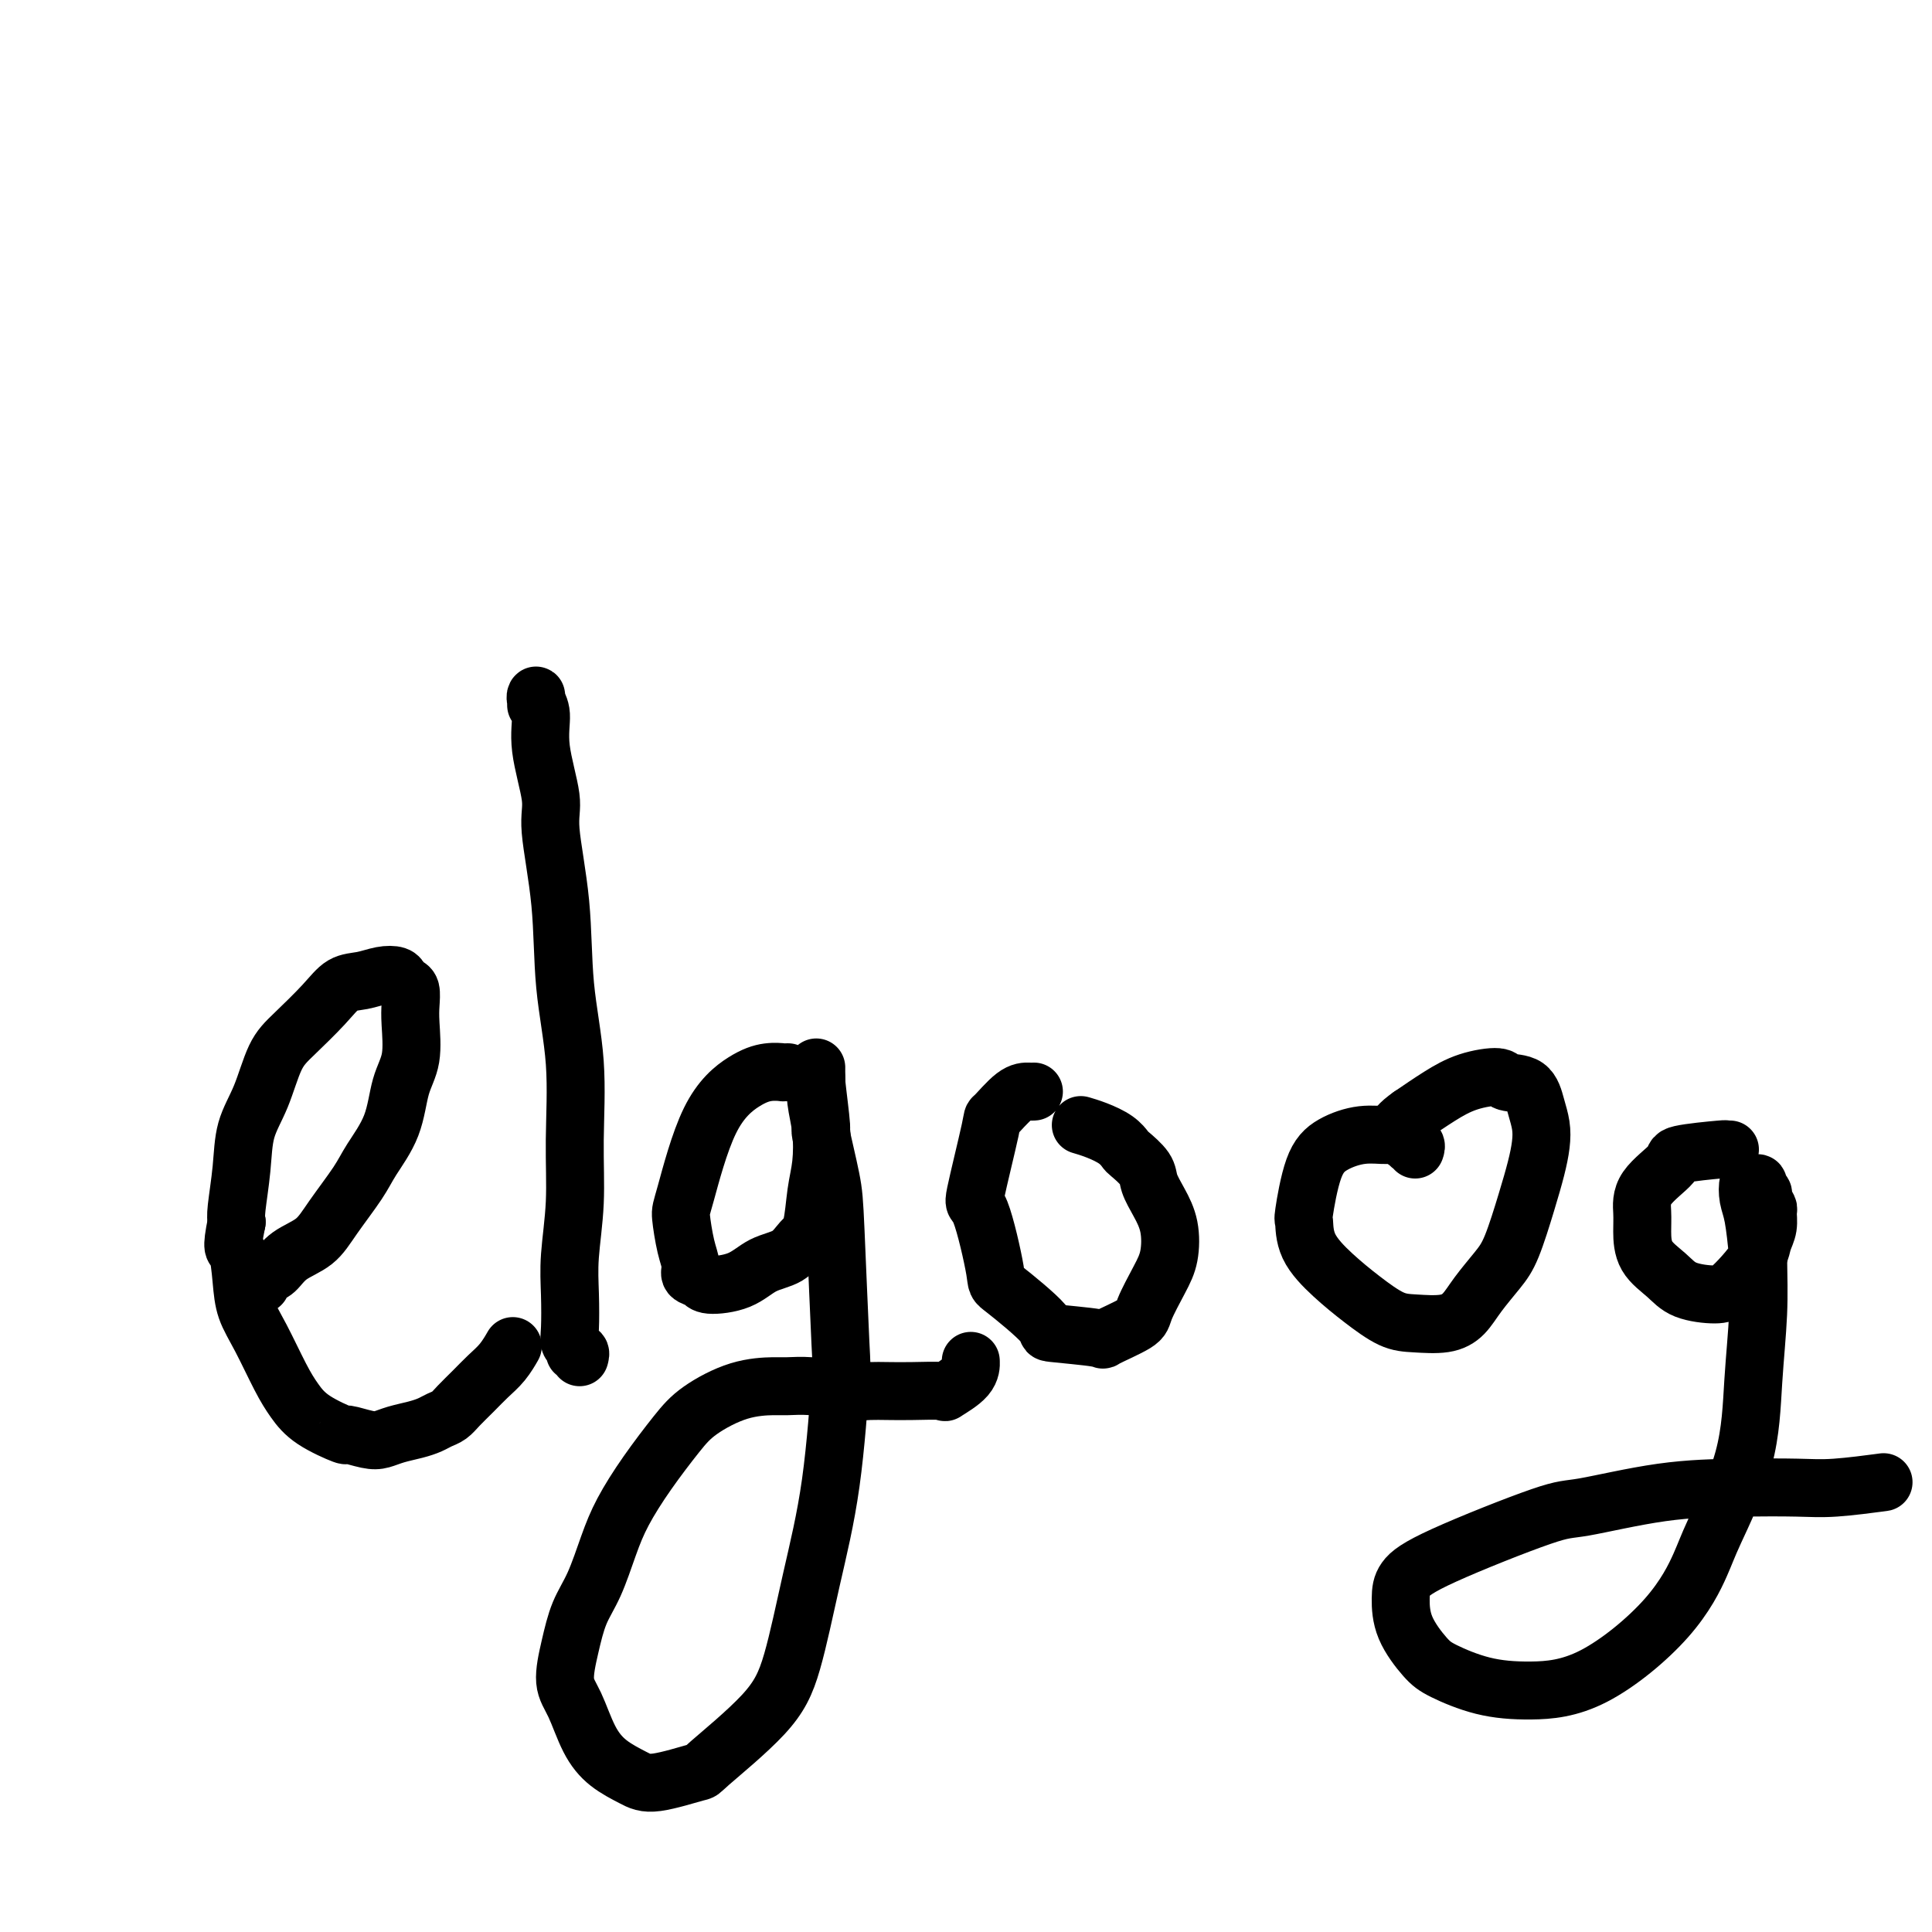
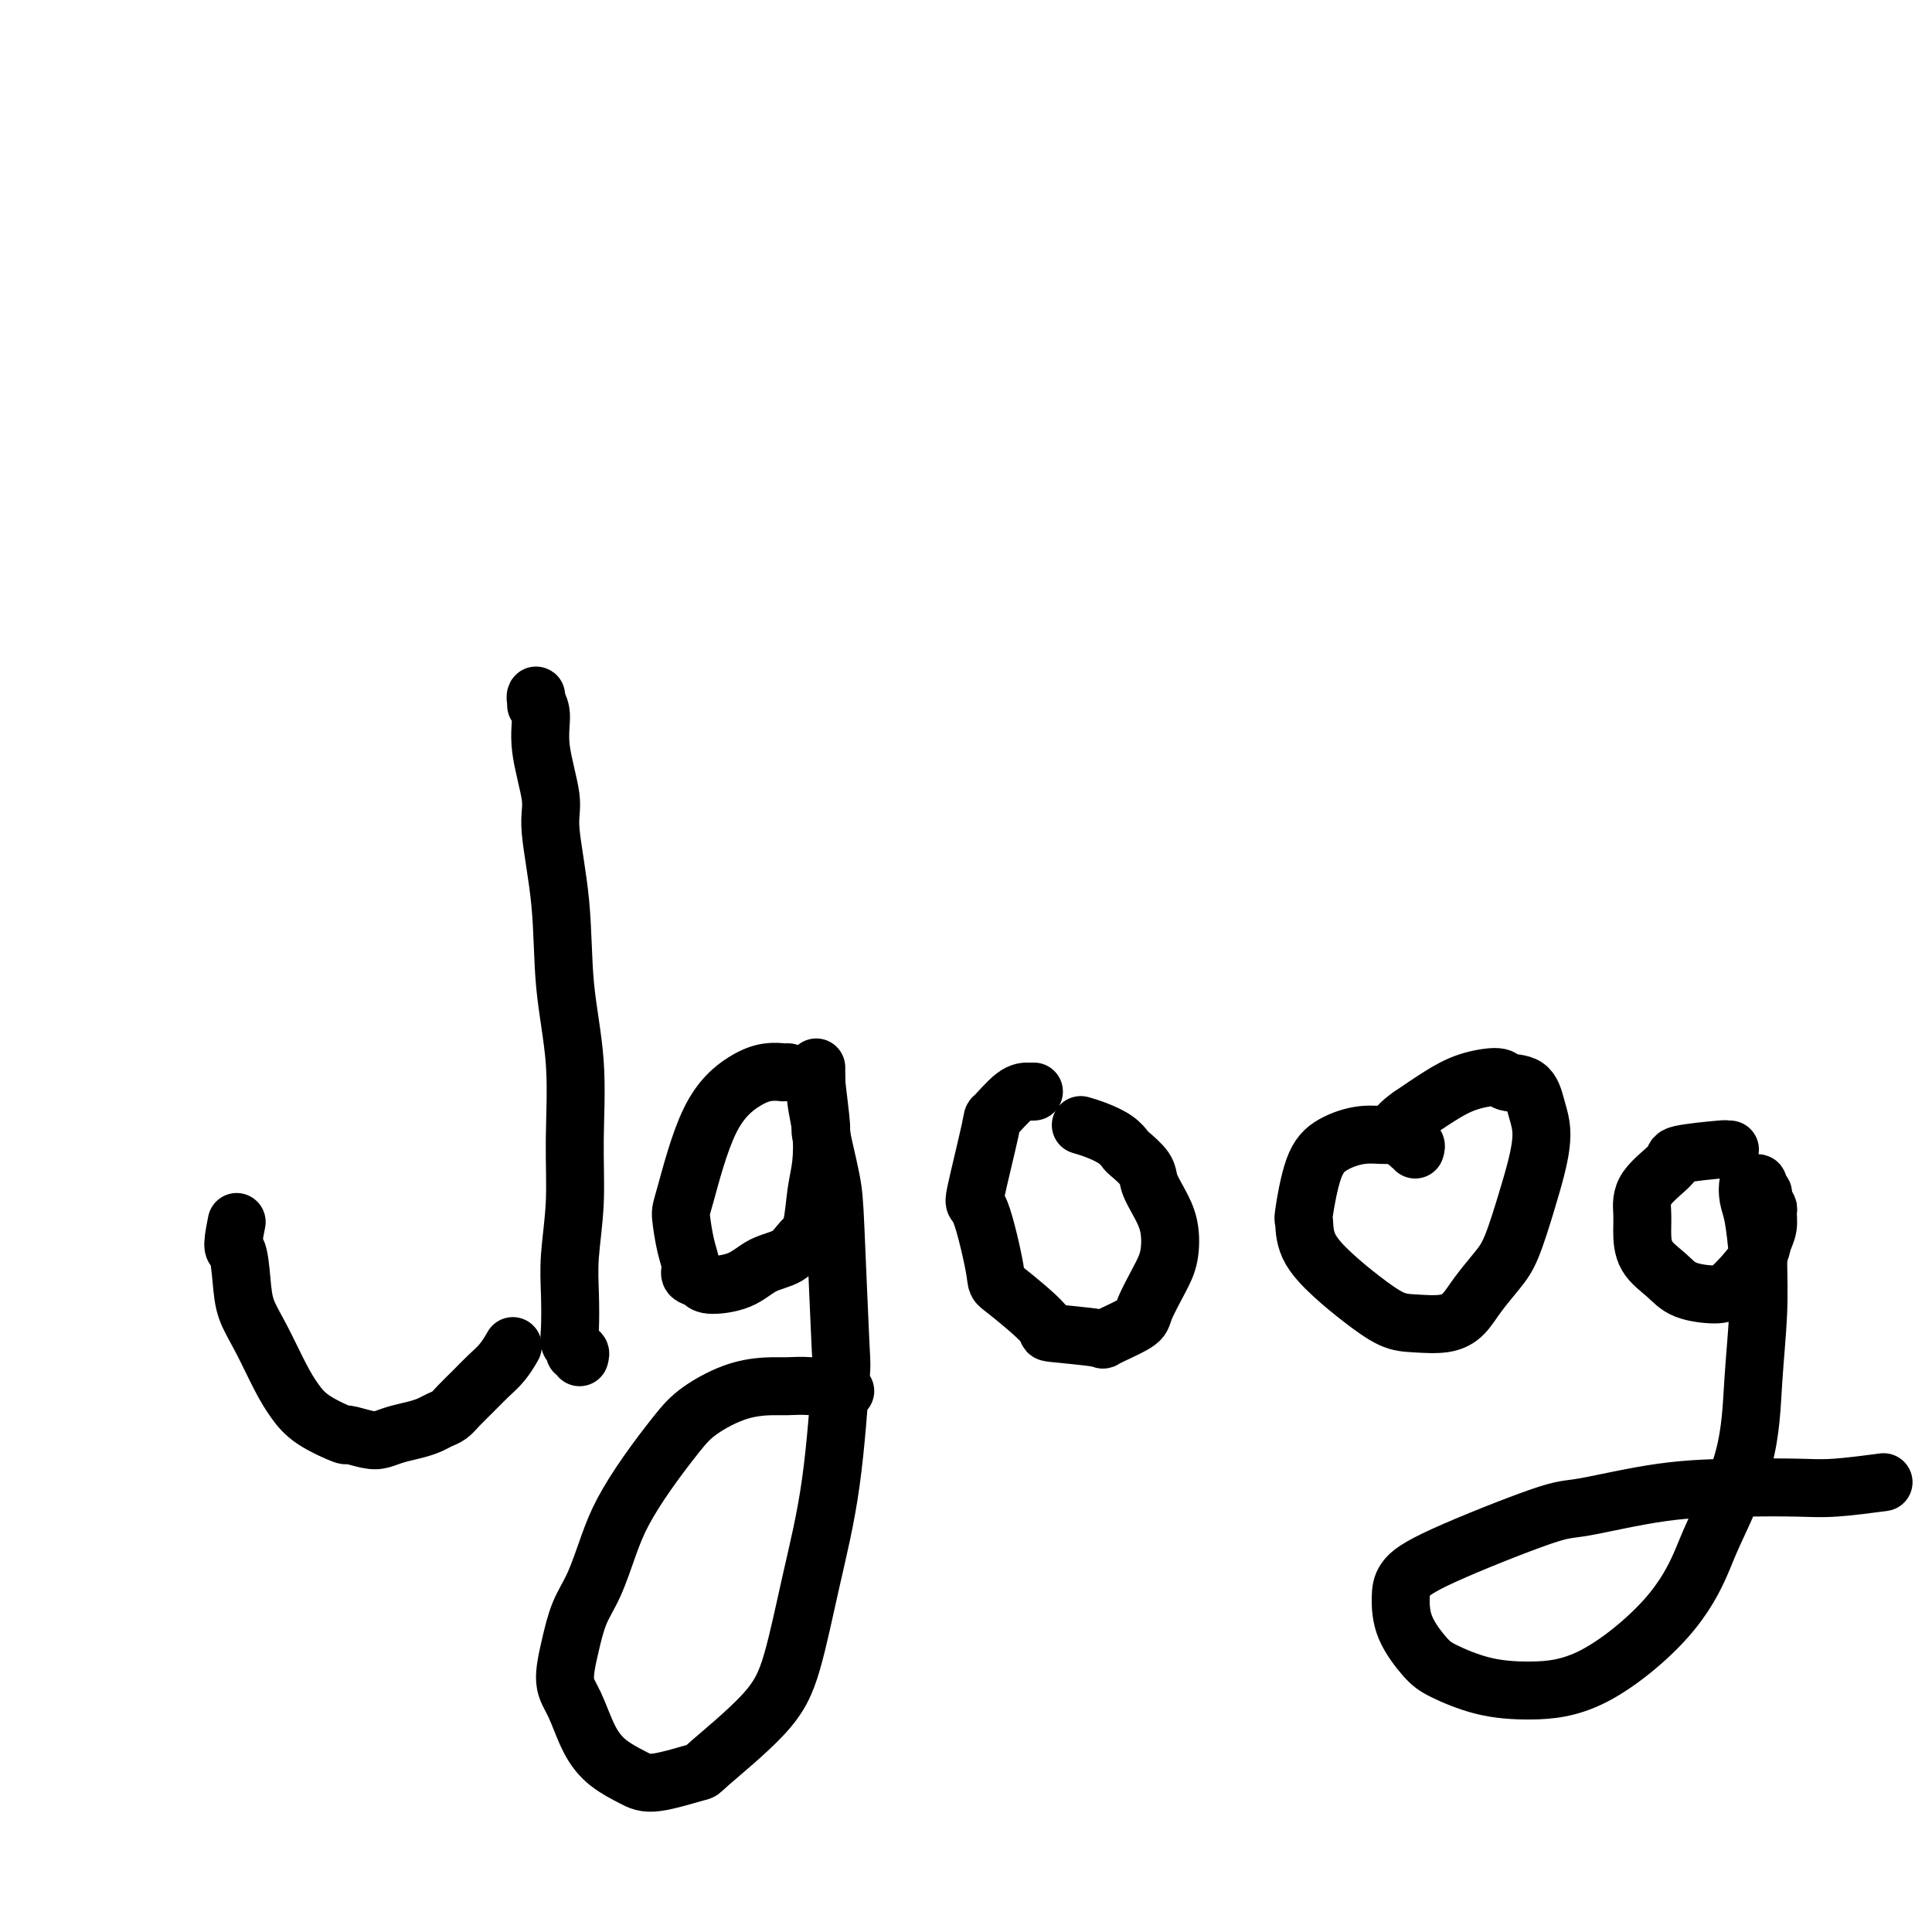
<svg xmlns="http://www.w3.org/2000/svg" viewBox="0 0 400 400" version="1.1">
  <g fill="none" stroke="#000000" stroke-width="12" stroke-linecap="round" stroke-linejoin="round">
-     <path d="M54,265c0.018,0.508 0.036,1.017 0,1c-0.036,-0.017 -0.127,-0.559 0,-1c0.127,-0.441 0.472,-0.782 1,-1c0.528,-0.218 1.240,-0.312 2,-1c0.760,-0.688 1.566,-1.970 3,-3c1.434,-1.030 3.494,-1.808 5,-3c1.506,-1.192 2.458,-2.796 4,-5c1.542,-2.204 3.675,-5.006 5,-7c1.325,-1.994 1.844,-3.181 3,-5c1.156,-1.819 2.951,-4.272 4,-7c1.049,-2.728 1.354,-5.733 2,-8c0.646,-2.267 1.634,-3.798 2,-6c0.366,-2.202 0.109,-5.076 0,-7c-0.109,-1.924 -0.069,-2.897 0,-4c0.069,-1.103 0.168,-2.335 0,-3c-0.168,-0.665 -0.603,-0.763 -1,-1c-0.397,-0.237 -0.756,-0.612 -1,-1c-0.244,-0.388 -0.373,-0.788 -1,-1c-0.627,-0.212 -1.753,-0.237 -3,0c-1.247,0.237 -2.616,0.738 -4,1c-1.384,0.262 -2.782,0.287 -4,1c-1.218,0.713 -2.256,2.113 -4,4c-1.744,1.887 -4.193,4.262 -6,6c-1.807,1.738 -2.971,2.840 -4,5c-1.029,2.160 -1.922,5.380 -3,8c-1.078,2.620 -2.340,4.640 -3,7c-0.660,2.360 -0.716,5.058 -1,8c-0.284,2.942 -0.795,6.126 -1,8c-0.205,1.874 -0.102,2.437 0,3" />
    <path d="M49,253c-1.291,6.334 -0.519,5.169 0,6c0.519,0.831 0.785,3.656 1,6c0.215,2.344 0.378,4.205 1,6c0.622,1.795 1.702,3.522 3,6c1.298,2.478 2.814,5.707 4,8c1.186,2.293 2.043,3.651 3,5c0.957,1.349 2.013,2.688 4,4c1.987,1.312 4.905,2.597 6,3c1.095,0.403 0.369,-0.077 1,0c0.631,0.077 2.620,0.711 4,1c1.380,0.289 2.151,0.232 3,0c0.849,-0.232 1.775,-0.639 3,-1c1.225,-0.361 2.750,-0.676 4,-1c1.250,-0.324 2.225,-0.656 3,-1c0.775,-0.344 1.351,-0.700 2,-1c0.649,-0.300 1.370,-0.544 2,-1c0.630,-0.456 1.167,-1.124 2,-2c0.833,-0.876 1.961,-1.958 3,-3c1.039,-1.042 1.990,-2.042 3,-3c1.010,-0.958 2.080,-1.873 3,-3c0.920,-1.127 1.692,-2.465 2,-3c0.308,-0.535 0.154,-0.268 0,0" />
    <path d="M120,281c0.121,-0.448 0.243,-0.896 0,-1c-0.243,-0.104 -0.849,0.137 -1,0c-0.151,-0.137 0.155,-0.653 0,-1c-0.155,-0.347 -0.770,-0.523 -1,-1c-0.230,-0.477 -0.076,-1.253 0,-3c0.076,-1.747 0.075,-4.466 0,-7c-0.075,-2.534 -0.223,-4.882 0,-8c0.223,-3.118 0.818,-7.004 1,-11c0.182,-3.996 -0.050,-8.102 0,-13c0.050,-4.898 0.384,-10.587 0,-16c-0.384,-5.413 -1.484,-10.550 -2,-16c-0.516,-5.450 -0.449,-11.214 -1,-17c-0.551,-5.786 -1.721,-11.595 -2,-15c-0.279,-3.405 0.332,-4.405 0,-7c-0.332,-2.595 -1.605,-6.784 -2,-10c-0.395,-3.216 0.090,-5.461 0,-7c-0.090,-1.539 -0.756,-2.374 -1,-3c-0.244,-0.626 -0.065,-1.044 0,-1c0.065,0.044 0.018,0.550 0,1c-0.018,0.450 -0.005,0.843 0,1c0.005,0.157 0.003,0.079 0,0" />
    <path d="M163,222c0.130,0.002 0.260,0.004 0,0c-0.260,-0.004 -0.911,-0.013 -1,0c-0.089,0.013 0.383,0.049 0,0c-0.383,-0.049 -1.620,-0.182 -3,0c-1.380,0.182 -2.903,0.681 -5,2c-2.097,1.319 -4.768,3.459 -7,8c-2.232,4.541 -4.026,11.483 -5,15c-0.974,3.517 -1.130,3.611 -1,5c0.130,1.389 0.545,4.075 1,6c0.455,1.925 0.950,3.089 1,4c0.050,0.911 -0.344,1.569 0,2c0.344,0.431 1.425,0.636 2,1c0.575,0.364 0.643,0.886 2,1c1.357,0.114 4.002,-0.181 6,-1c1.998,-0.819 3.347,-2.160 5,-3c1.653,-0.840 3.609,-1.177 5,-2c1.391,-0.823 2.216,-2.133 3,-3c0.784,-0.867 1.527,-1.291 2,-3c0.473,-1.709 0.677,-4.702 1,-7c0.323,-2.298 0.766,-3.901 1,-6c0.234,-2.099 0.259,-4.696 0,-7c-0.259,-2.304 -0.801,-4.317 -1,-6c-0.199,-1.683 -0.053,-3.037 0,-4c0.053,-0.963 0.014,-1.534 0,-2c-0.014,-0.466 -0.004,-0.826 0,-1c0.004,-0.174 0.001,-0.162 0,0c-0.001,0.162 -0.000,0.475 0,1c0.000,0.525 0.000,1.263 0,2" />
    <path d="M169,224c0.256,2.505 0.895,7.269 1,9c0.105,1.731 -0.325,0.430 0,2c0.325,1.570 1.403,6.011 2,9c0.597,2.989 0.712,4.527 1,11c0.288,6.473 0.748,17.880 1,23c0.252,5.120 0.294,3.953 0,8c-0.294,4.047 -0.924,13.309 -2,21c-1.076,7.691 -2.597,13.810 -4,20c-1.403,6.190 -2.689,12.451 -4,17c-1.311,4.549 -2.646,7.385 -6,11c-3.354,3.615 -8.728,8.008 -11,10c-2.272,1.992 -1.441,1.582 -3,2c-1.559,0.418 -5.509,1.662 -8,2c-2.491,0.338 -3.523,-0.231 -5,-1c-1.477,-0.769 -3.399,-1.740 -5,-3c-1.601,-1.260 -2.883,-2.811 -4,-5c-1.117,-2.189 -2.070,-5.015 -3,-7c-0.930,-1.985 -1.837,-3.127 -2,-5c-0.163,-1.873 0.419,-4.476 1,-7c0.581,-2.524 1.160,-4.969 2,-7c0.840,-2.031 1.939,-3.649 3,-6c1.061,-2.351 2.083,-5.436 3,-8c0.917,-2.564 1.730,-4.606 3,-7c1.270,-2.394 2.998,-5.139 5,-8c2.002,-2.861 4.278,-5.838 6,-8c1.722,-2.162 2.892,-3.508 5,-5c2.108,-1.492 5.156,-3.129 8,-4c2.844,-0.871 5.484,-0.976 7,-1c1.516,-0.024 1.908,0.032 3,0c1.092,-0.032 2.883,-0.152 5,0c2.117,0.152 4.558,0.576 7,1" />
-     <path d="M175,288c3.265,0.155 3.929,0.044 5,0c1.071,-0.044 2.550,-0.020 4,0c1.450,0.020 2.872,0.036 5,0c2.128,-0.036 4.962,-0.126 6,0c1.038,0.126 0.278,0.467 1,0c0.722,-0.467 2.925,-1.741 4,-3c1.075,-1.259 1.021,-2.503 1,-3c-0.021,-0.497 -0.011,-0.249 0,0" />
    <path d="M214,226c0.054,-0.003 0.109,-0.006 0,0c-0.109,0.006 -0.380,0.022 -1,0c-0.620,-0.022 -1.587,-0.080 -3,1c-1.413,1.080 -3.271,3.299 -4,4c-0.729,0.701 -0.329,-0.116 -1,3c-0.671,3.116 -2.412,10.166 -3,13c-0.588,2.834 -0.023,1.452 1,4c1.023,2.548 2.504,9.026 3,12c0.496,2.974 0.008,2.446 2,4c1.992,1.554 6.464,5.191 8,7c1.536,1.809 0.136,1.789 2,2c1.864,0.211 6.992,0.654 9,1c2.008,0.346 0.895,0.594 2,0c1.105,-0.594 4.427,-2.030 6,-3c1.573,-0.970 1.397,-1.473 2,-3c0.603,-1.527 1.986,-4.079 3,-6c1.014,-1.921 1.658,-3.213 2,-5c0.342,-1.787 0.382,-4.069 0,-6c-0.382,-1.931 -1.187,-3.511 -2,-5c-0.813,-1.489 -1.634,-2.888 -2,-4c-0.366,-1.112 -0.278,-1.937 -1,-3c-0.722,-1.063 -2.253,-2.366 -3,-3c-0.747,-0.634 -0.708,-0.601 -1,-1c-0.292,-0.399 -0.913,-1.231 -2,-2c-1.087,-0.769 -2.639,-1.476 -4,-2c-1.361,-0.524 -2.532,-0.864 -3,-1c-0.468,-0.136 -0.234,-0.068 0,0" />
    <path d="M293,238c0.135,-0.406 0.271,-0.812 0,-1c-0.271,-0.188 -0.948,-0.157 -1,0c-0.052,0.157 0.521,0.439 0,0c-0.521,-0.439 -2.135,-1.600 -3,-2c-0.865,-0.400 -0.982,-0.040 -2,0c-1.018,0.040 -2.938,-0.242 -5,0c-2.062,0.242 -4.265,1.007 -6,2c-1.735,0.993 -3.001,2.214 -4,5c-0.999,2.786 -1.732,7.136 -2,9c-0.268,1.864 -0.071,1.242 0,2c0.071,0.758 0.015,2.896 1,5c0.985,2.104 3.011,4.173 5,6c1.989,1.827 3.939,3.413 6,5c2.061,1.587 4.231,3.175 6,4c1.769,0.825 3.138,0.889 5,1c1.862,0.111 4.217,0.271 6,0c1.783,-0.271 2.995,-0.972 4,-2c1.005,-1.028 1.803,-2.381 3,-4c1.197,-1.619 2.794,-3.503 4,-5c1.206,-1.497 2.023,-2.605 3,-5c0.977,-2.395 2.115,-6.075 3,-9c0.885,-2.925 1.515,-5.096 2,-7c0.485,-1.904 0.823,-3.542 1,-5c0.177,-1.458 0.192,-2.734 0,-4c-0.192,-1.266 -0.591,-2.520 -1,-4c-0.409,-1.480 -0.828,-3.187 -2,-4c-1.172,-0.813 -3.099,-0.732 -4,-1c-0.901,-0.268 -0.778,-0.886 -2,-1c-1.222,-0.114 -3.791,0.277 -6,1c-2.209,0.723 -4.060,1.778 -6,3c-1.940,1.222 -3.970,2.611 -6,4" />
    <path d="M292,231c-2.533,1.756 -2.867,2.644 -3,3c-0.133,0.356 -0.067,0.178 0,0" />
    <path d="M358,238c0.146,-0.006 0.293,-0.012 0,0c-0.293,0.012 -1.025,0.042 -1,0c0.025,-0.042 0.805,-0.157 -1,0c-1.805,0.157 -6.197,0.585 -8,1c-1.803,0.415 -1.019,0.817 -2,2c-0.981,1.183 -3.729,3.149 -5,5c-1.271,1.851 -1.067,3.588 -1,5c0.067,1.412 -0.004,2.498 0,4c0.004,1.502 0.083,3.420 1,5c0.917,1.580 2.671,2.822 4,4c1.329,1.178 2.233,2.293 4,3c1.767,0.707 4.395,1.007 6,1c1.605,-0.007 2.185,-0.322 3,-1c0.815,-0.678 1.864,-1.719 3,-3c1.136,-1.281 2.358,-2.800 3,-4c0.642,-1.200 0.704,-2.079 1,-3c0.296,-0.921 0.827,-1.882 1,-3c0.173,-1.118 -0.010,-2.393 0,-3c0.010,-0.607 0.214,-0.545 0,-1c-0.214,-0.455 -0.845,-1.428 -1,-2c-0.155,-0.572 0.165,-0.744 0,-1c-0.165,-0.256 -0.816,-0.596 -1,-1c-0.184,-0.404 0.097,-0.874 0,-1c-0.097,-0.126 -0.573,0.090 -1,0c-0.427,-0.090 -0.805,-0.488 -1,0c-0.195,0.488 -0.206,1.862 0,3c0.206,1.138 0.630,2.039 1,4c0.370,1.961 0.685,4.980 1,8" />
    <path d="M364,260c0.052,4.389 0.182,7.863 0,12c-0.182,4.137 -0.676,8.939 -1,14c-0.324,5.061 -0.479,10.382 -2,16c-1.521,5.618 -4.409,11.534 -6,15c-1.591,3.466 -1.885,4.483 -3,7c-1.115,2.517 -3.050,6.535 -7,11c-3.950,4.465 -9.913,9.375 -15,12c-5.087,2.625 -9.296,2.963 -13,3c-3.704,0.037 -6.902,-0.226 -10,-1c-3.098,-0.774 -6.097,-2.058 -8,-3c-1.903,-0.942 -2.709,-1.542 -4,-3c-1.291,-1.458 -3.068,-3.775 -4,-6c-0.932,-2.225 -1.018,-4.359 -1,-6c0.018,-1.641 0.139,-2.790 1,-4c0.861,-1.210 2.462,-2.482 8,-5c5.538,-2.518 15.015,-6.283 20,-8c4.985,-1.717 5.479,-1.387 9,-2c3.521,-0.613 10.069,-2.168 16,-3c5.931,-0.832 11.244,-0.941 16,-1c4.756,-0.059 8.955,-0.067 12,0c3.045,0.067 4.935,0.210 8,0c3.065,-0.210 7.304,-0.774 9,-1c1.696,-0.226 0.848,-0.113 0,0" />
  </g>
</svg>